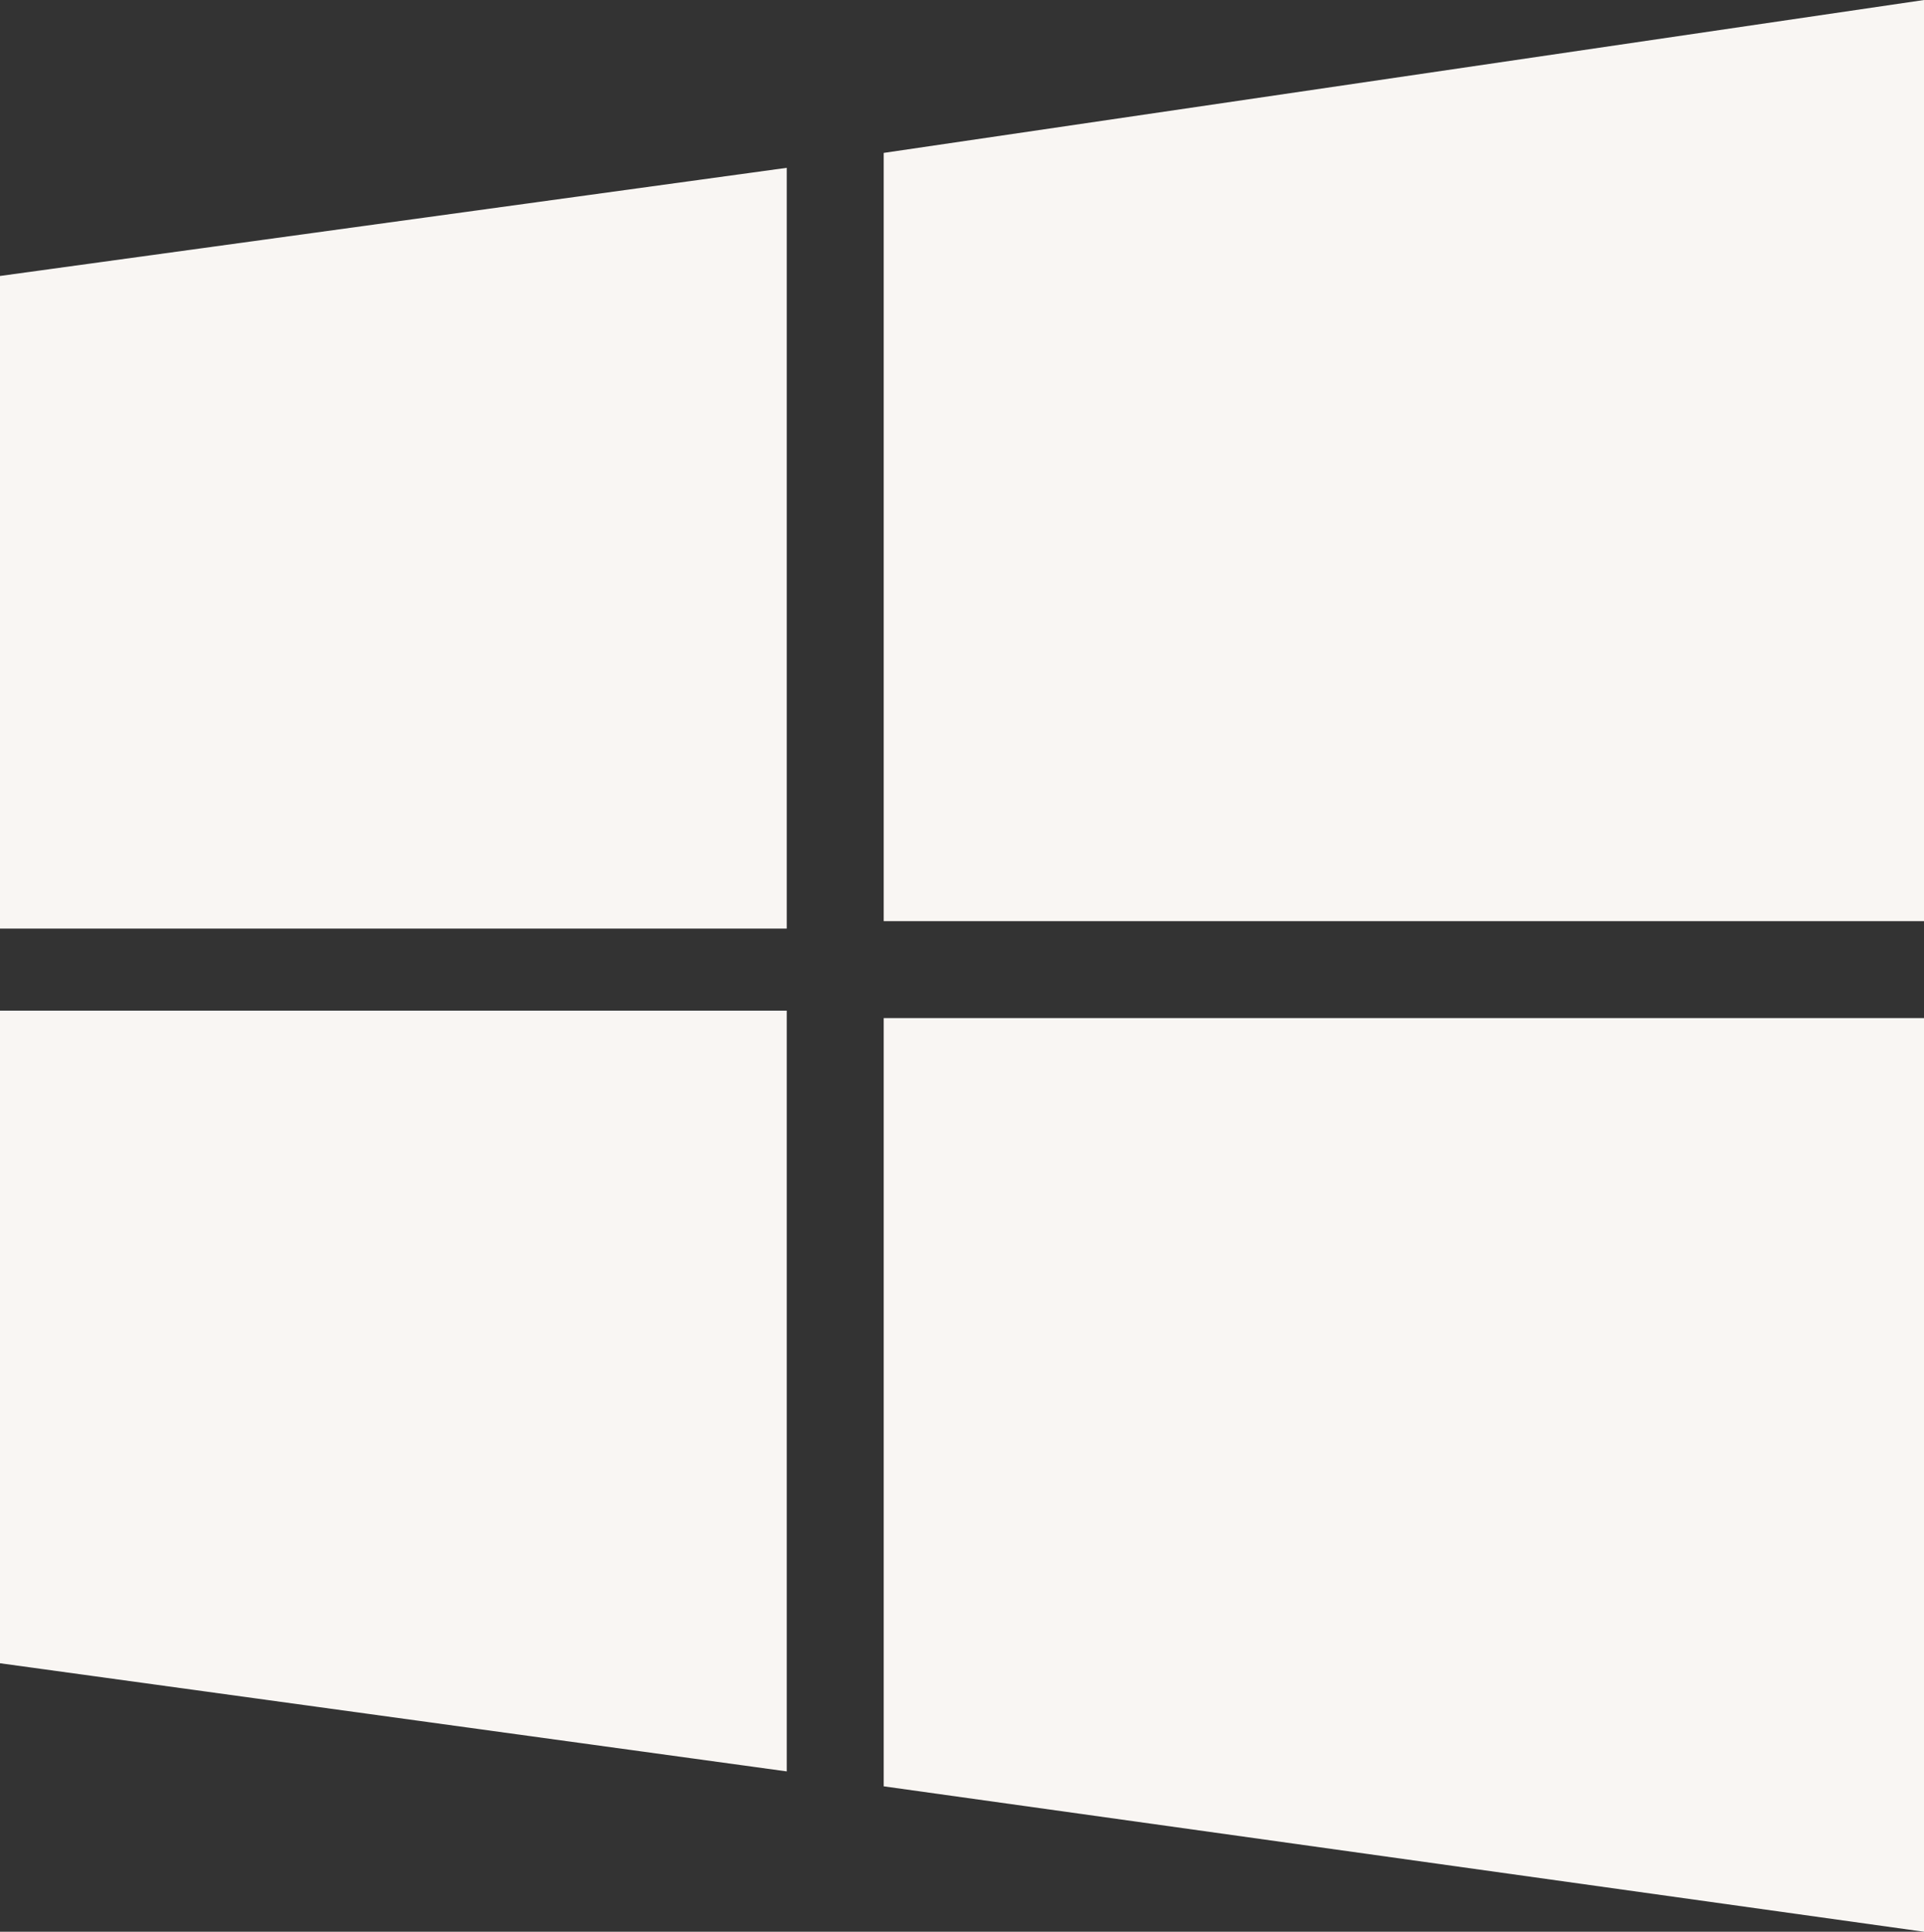
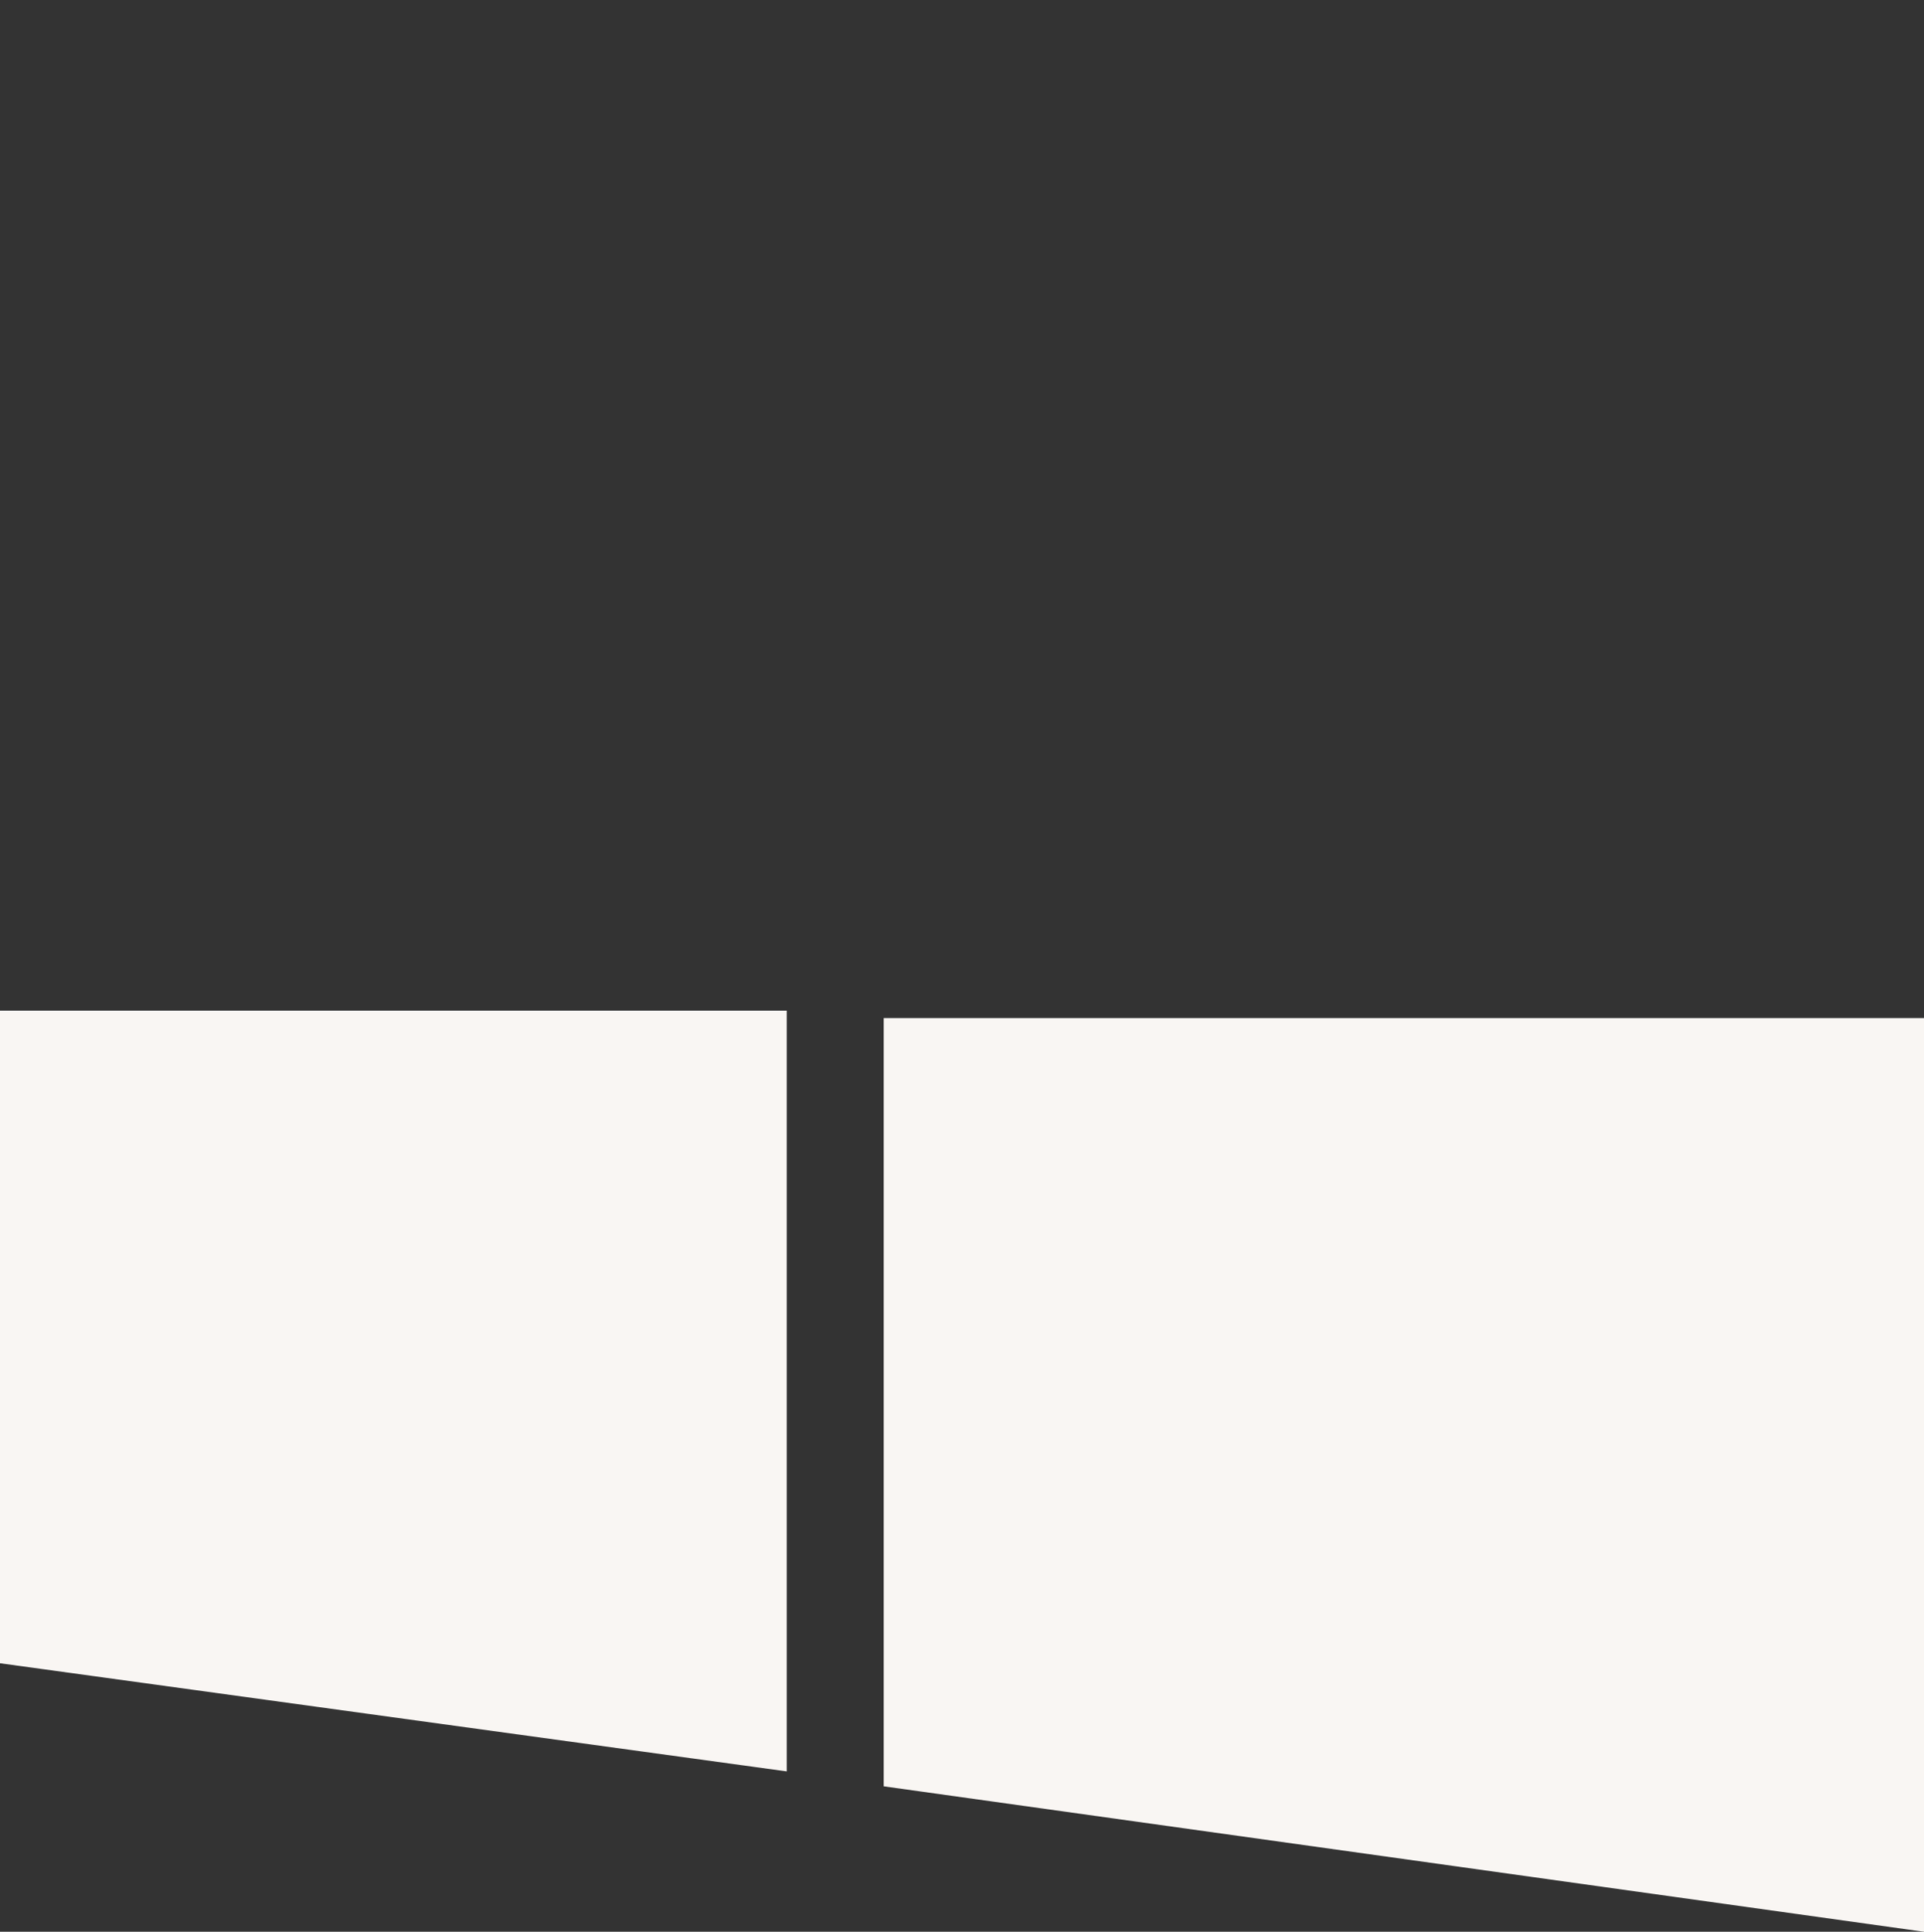
<svg xmlns="http://www.w3.org/2000/svg" id="Ebene_1" viewBox="0 0 51.6 51.8">
  <rect x="0" y="0" width="51.6" height="51.8" fill="#333333" stroke="none" />
  <defs>
    <style>.cls-1{fill:#f9f6f3;}</style>
  </defs>
  <g id="icons">
    <g id="garu">
-       <polyline class="cls-1" points="0 7.4 21.1 4.5 21.1 24.9 0 24.9" />
-       <polyline class="cls-1" points="23.7 4.1 51.6 0 51.6 24.7 23.7 24.7" />
      <polyline class="cls-1" points="0 27.1 21.1 27.1 21.1 47.5 0 44.6" />
      <polyline class="cls-1" points="23.7 27.3 51.6 27.3 51.6 51.8 23.7 47.9" />
    </g>
  </g>
</svg>